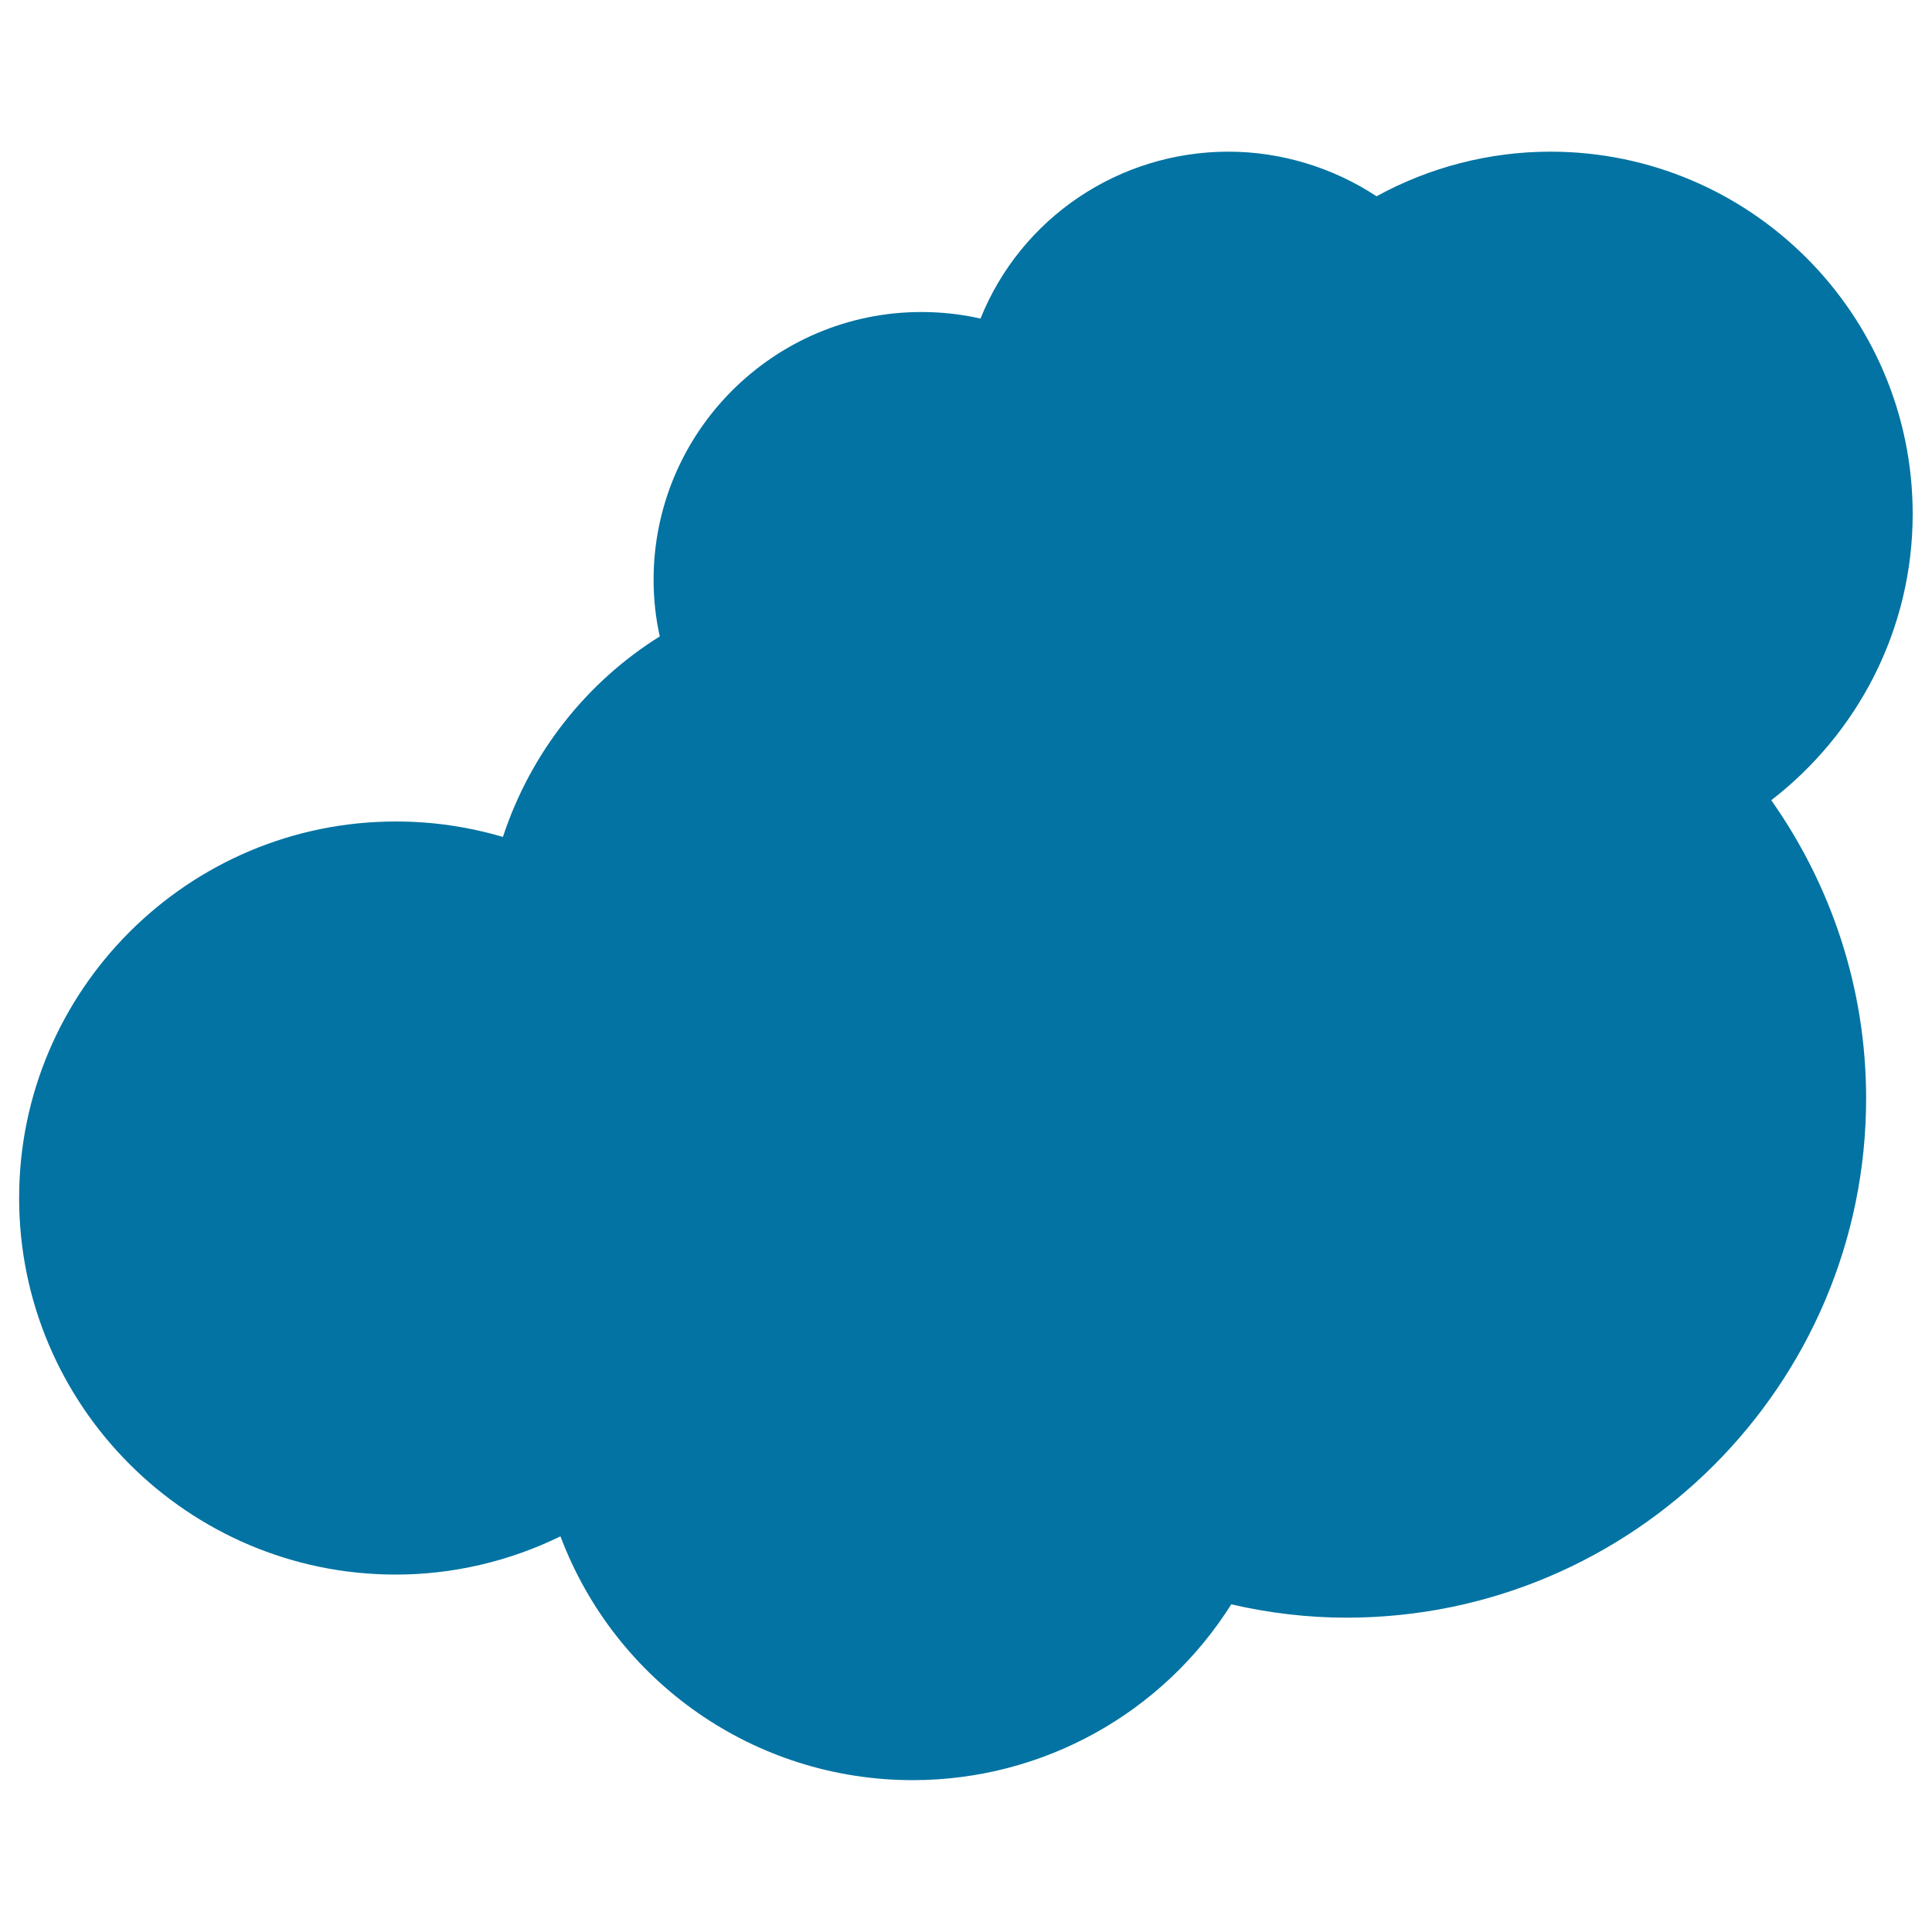
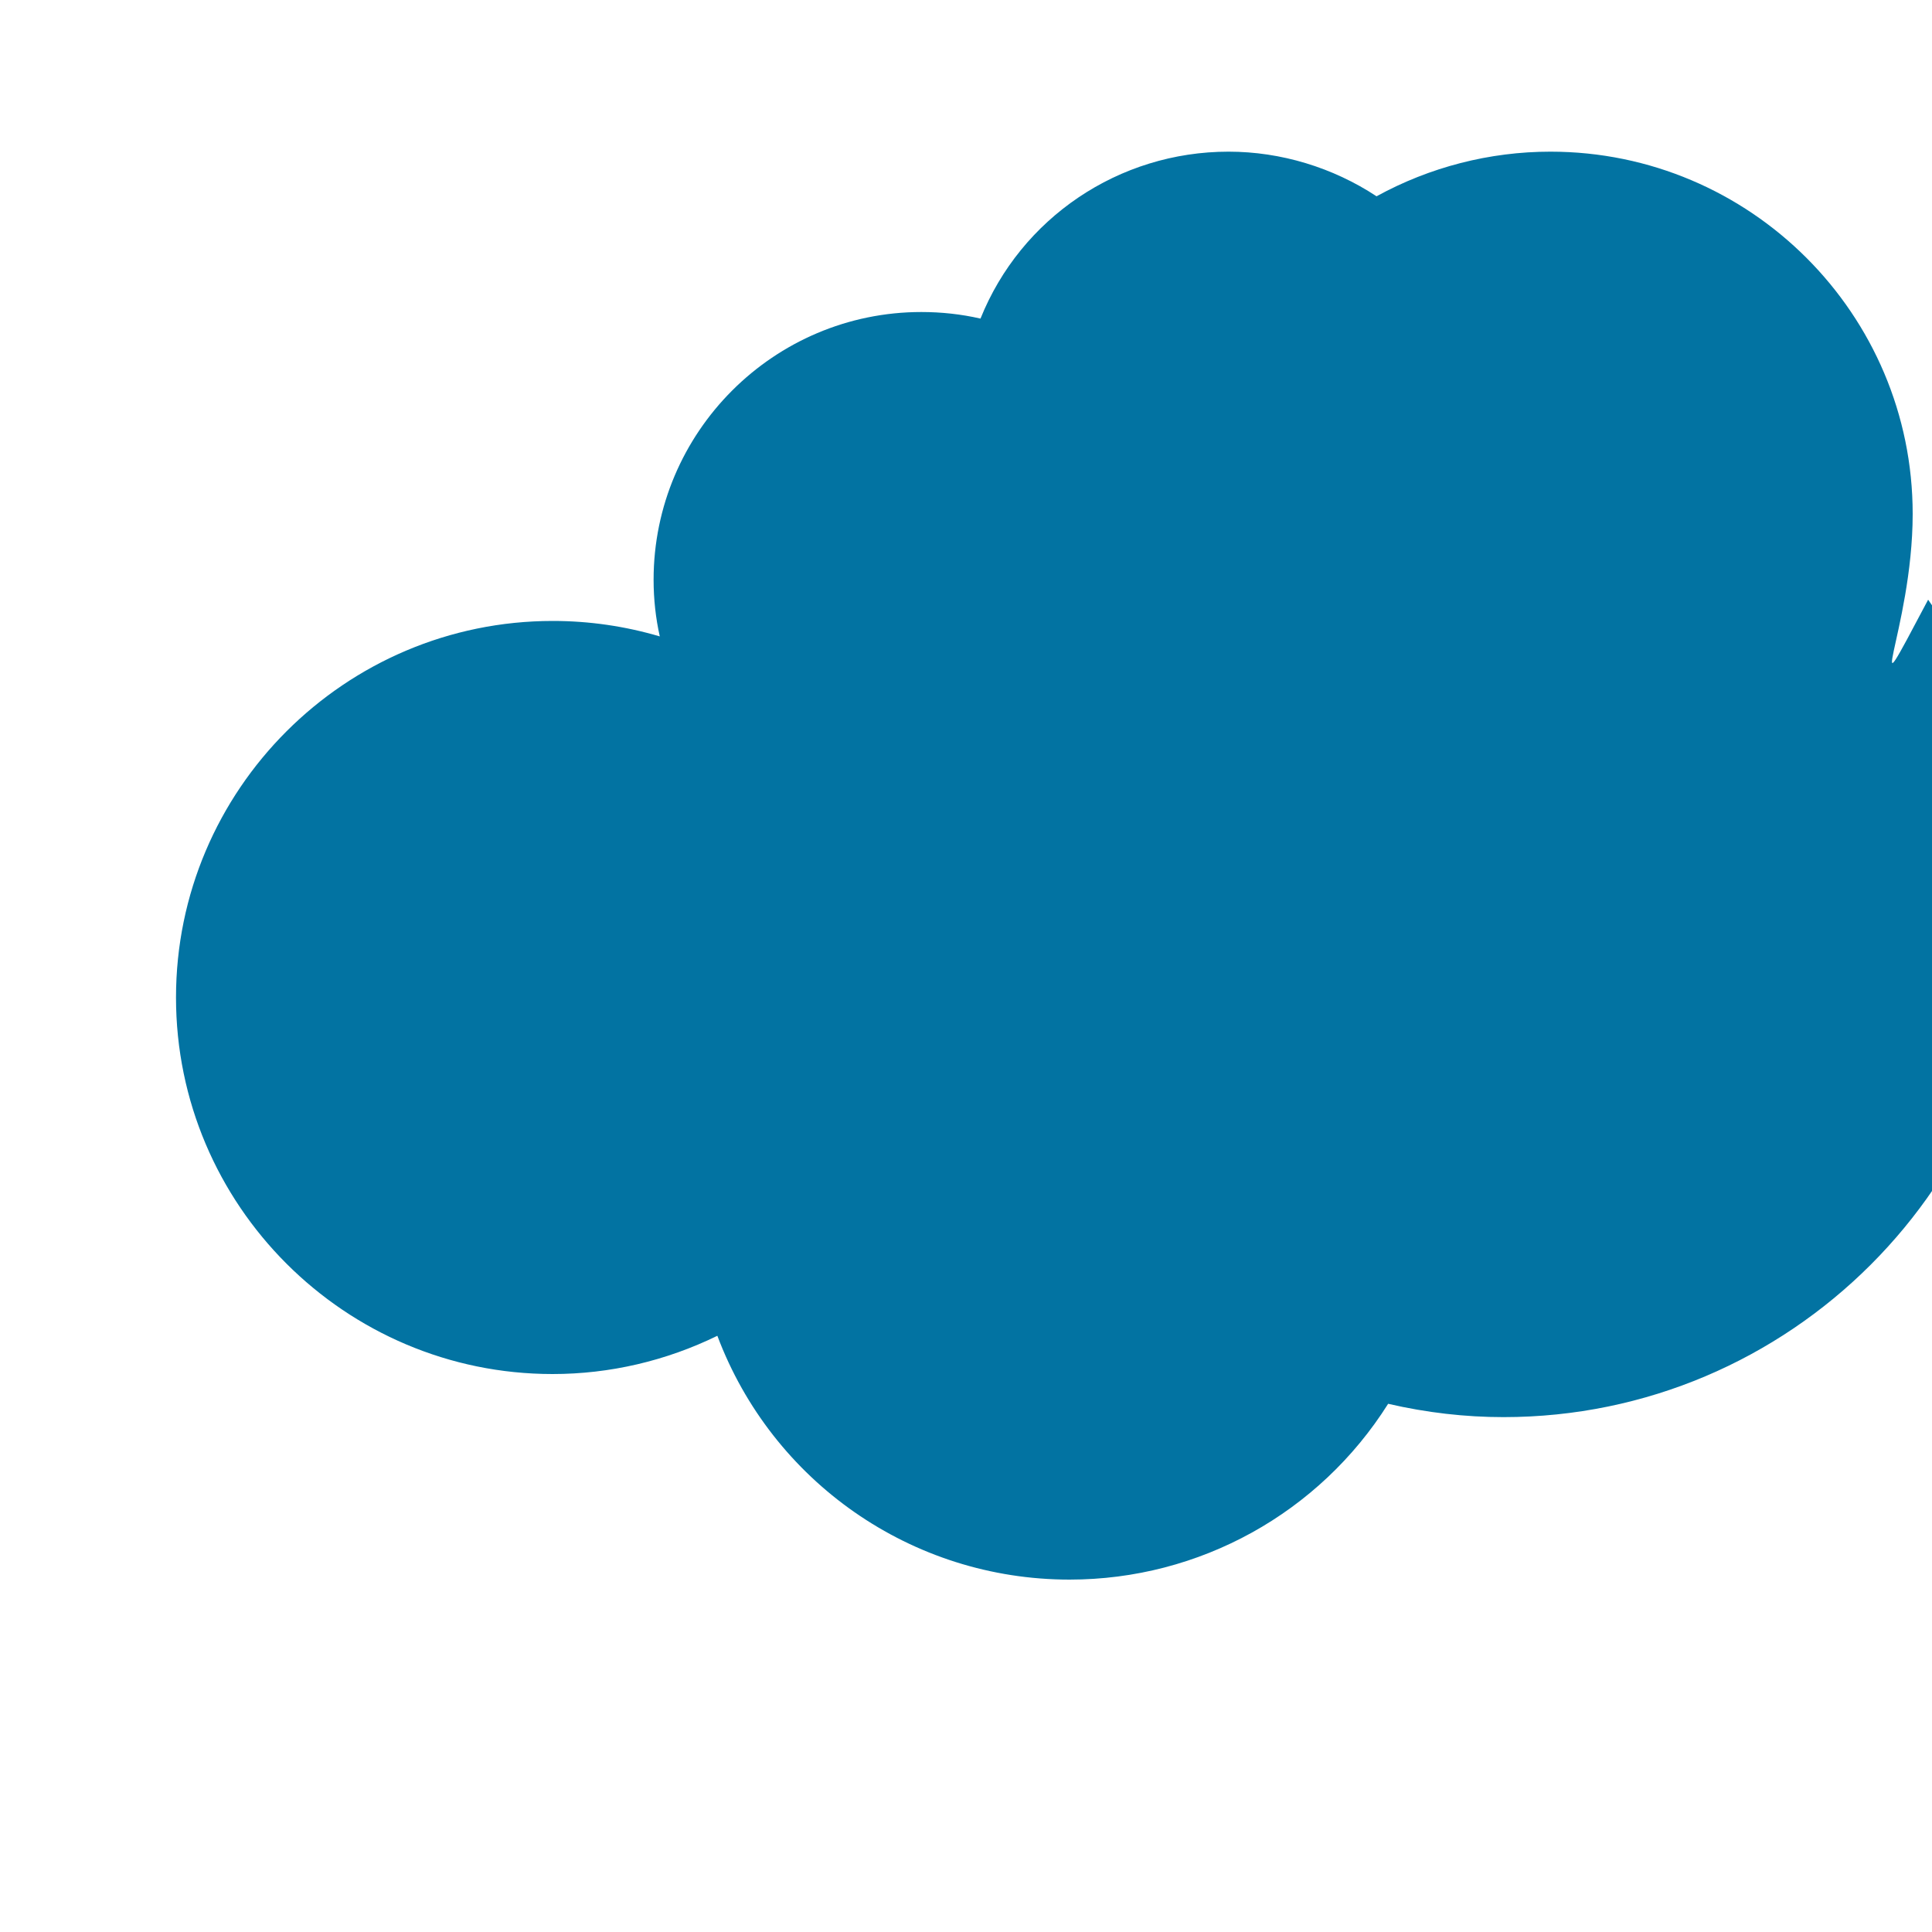
<svg xmlns="http://www.w3.org/2000/svg" viewBox="0 0 1000 1000" style="fill:#0273a2">
  <title>Single Cloud SVG icon</title>
  <g>
-     <path d="M990,266c0-103.4-84.1-187.5-187.5-187.5c-31.5,0-62.5,8-90,23.1c-22.6-14.9-49.5-23.1-76.6-23.1c-56.9,0-107.5,34.4-128.4,86.4c-10-2.3-20.3-3.4-30.6-3.4c-76.4,0-138.6,62.2-138.6,138.6c0,10.1,1.1,19.9,3.2,29.3c-37.6,23.5-66.7,59.8-81.2,103.8c-18-5.3-36.5-8-55.4-8c-107.5,0-195,87.4-195,194.9s87.5,194.9,194.9,194.9c29.6,0,58.7-6.8,85.3-19.8c28.3,75.3,100.4,126.2,182.3,126.2c67.3,0,129.3-34.5,164.9-91c19.9,4.6,39.9,6.9,59.7,6.9c148.2,0,268.9-120.6,268.9-268.8c0-57.4-18.3-110.6-49.1-154.3C961.2,379.9,990,326.3,990,266z" />
+     <path d="M990,266c0-103.4-84.1-187.5-187.5-187.5c-31.5,0-62.5,8-90,23.1c-22.6-14.9-49.5-23.1-76.6-23.1c-56.9,0-107.5,34.4-128.4,86.4c-10-2.3-20.3-3.4-30.6-3.4c-76.4,0-138.6,62.2-138.6,138.6c0,10.1,1.1,19.9,3.2,29.3c-18-5.3-36.5-8-55.4-8c-107.5,0-195,87.4-195,194.9s87.5,194.9,194.9,194.9c29.6,0,58.7-6.8,85.3-19.8c28.3,75.3,100.4,126.2,182.3,126.2c67.3,0,129.3-34.5,164.9-91c19.9,4.6,39.9,6.9,59.7,6.9c148.2,0,268.9-120.6,268.9-268.8c0-57.4-18.3-110.6-49.1-154.3C961.2,379.9,990,326.3,990,266z" />
  </g>
</svg>